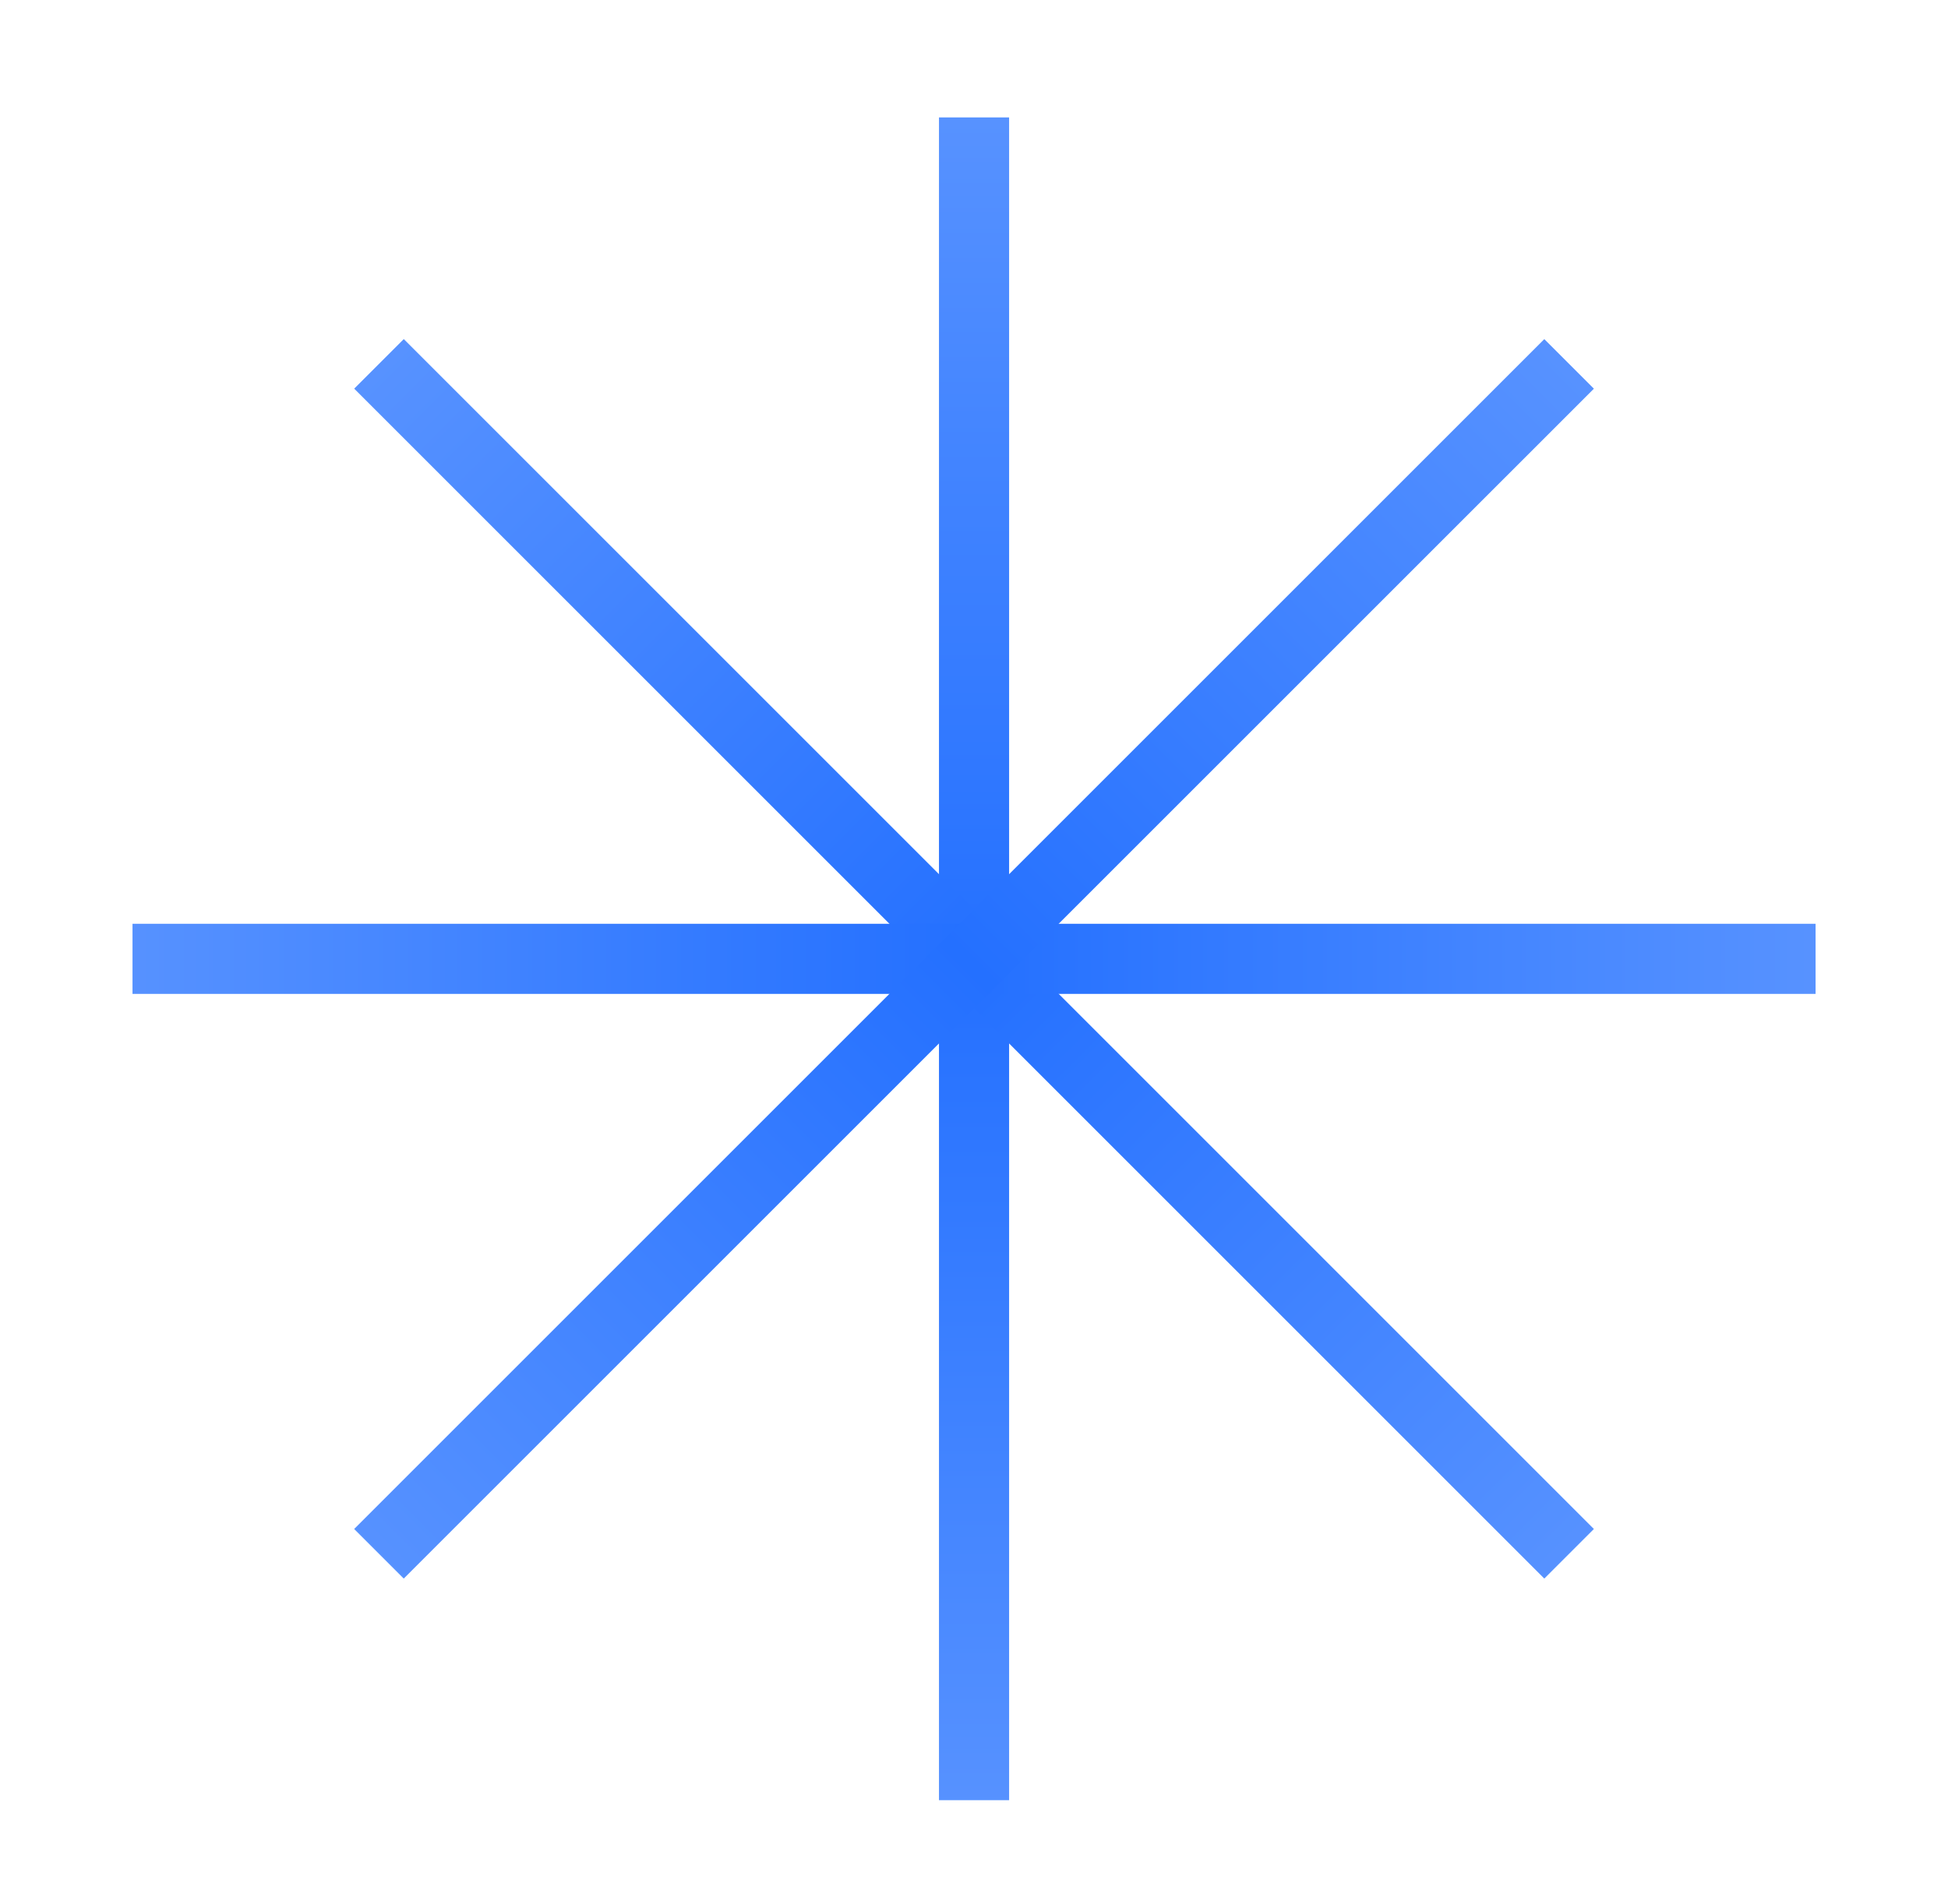
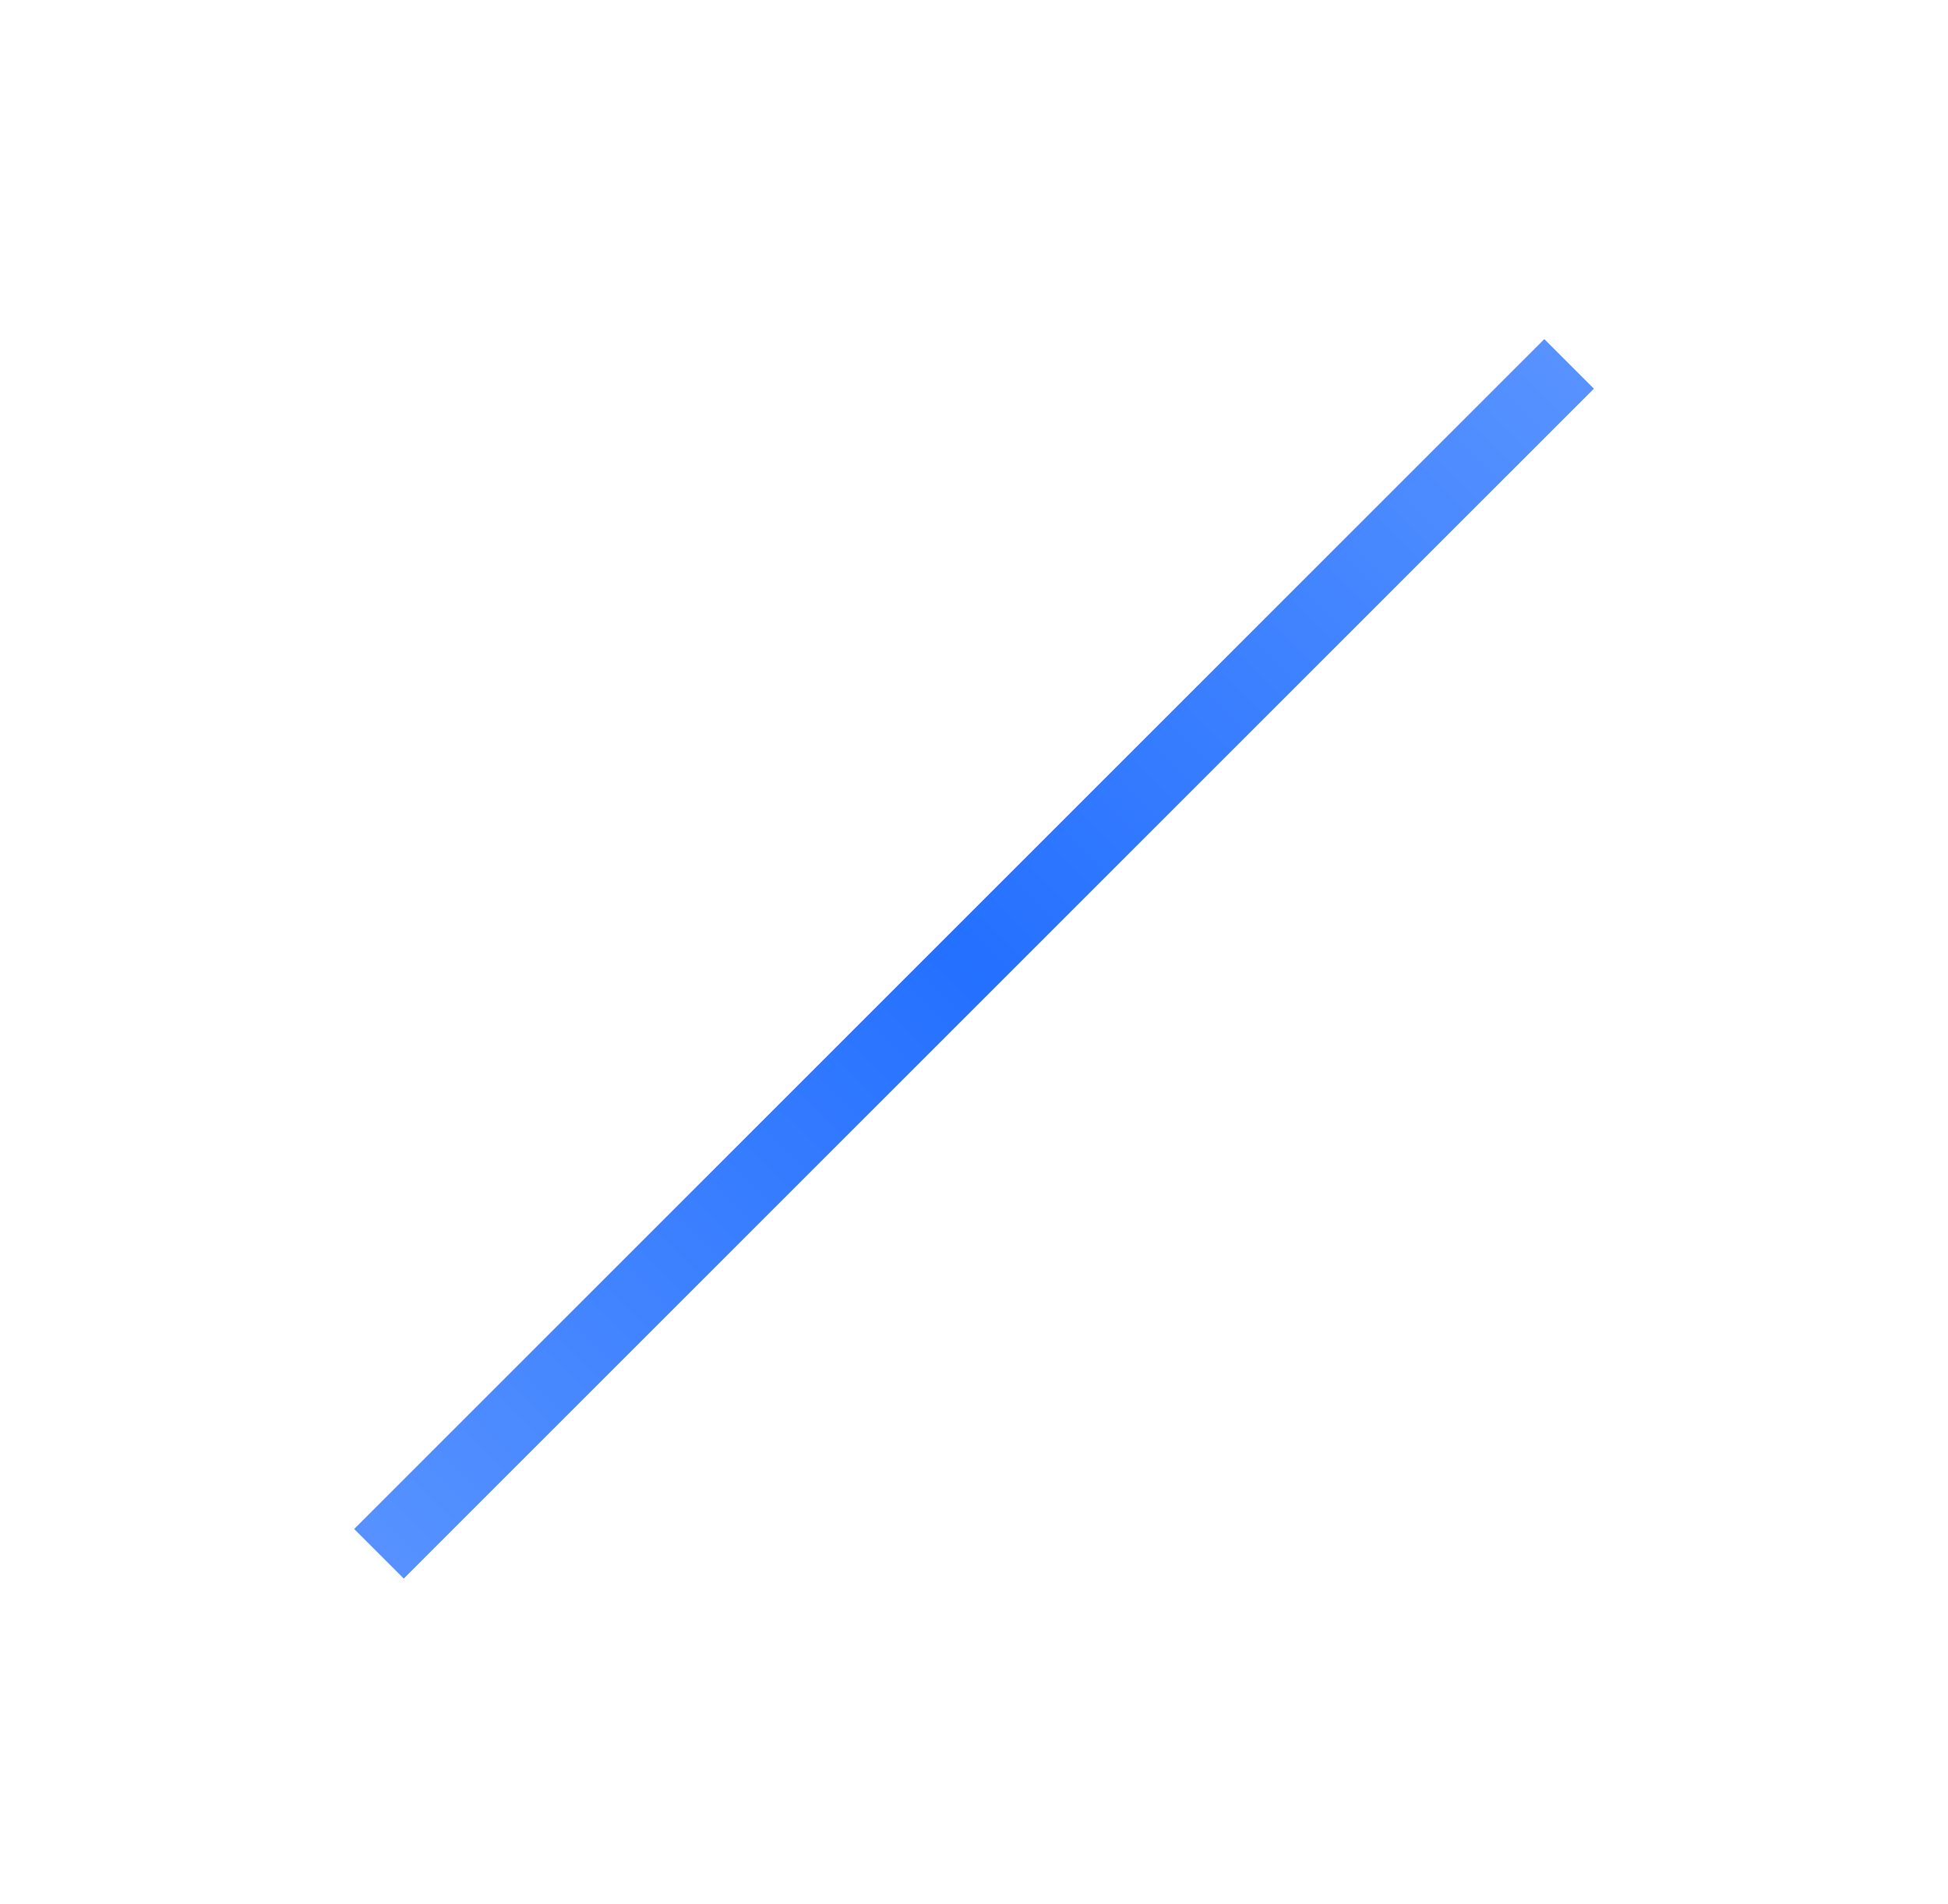
<svg xmlns="http://www.w3.org/2000/svg" width="45" height="44" viewBox="0 0 45 44" fill="none">
-   <path d="M22.501 2.713L22.501 41.593" stroke="url(#paint0_linear_301_1900)" stroke-width="1.62" />
-   <path d="M8.755 8.407L36.247 35.9" stroke="url(#paint1_linear_301_1900)" stroke-width="1.62" />
-   <path d="M41.941 22.154L3.061 22.154" stroke="url(#paint2_linear_301_1900)" stroke-width="1.62" />
  <path d="M36.247 8.408L8.754 35.9" stroke="url(#paint3_linear_301_1900)" stroke-width="1.62" />
  <defs>
    <linearGradient id="paint0_linear_301_1900" x1="22.882" y1="2.789" x2="22.882" y2="41.843" gradientUnits="userSpaceOnUse">
      <stop stop-color="#5792FF" />
      <stop offset="0.5" stop-color="#2470FF" />
      <stop offset="1" stop-color="#5792FF" />
    </linearGradient>
    <linearGradient id="paint1_linear_301_1900" x1="9.078" y1="8.191" x2="36.694" y2="35.806" gradientUnits="userSpaceOnUse">
      <stop stop-color="#5792FF" />
      <stop offset="0.5" stop-color="#2470FF" />
      <stop offset="1" stop-color="#5792FF" />
    </linearGradient>
    <linearGradient id="paint2_linear_301_1900" x1="41.865" y1="22.535" x2="2.81" y2="22.535" gradientUnits="userSpaceOnUse">
      <stop stop-color="#5792FF" />
      <stop offset="0.5" stop-color="#2470FF" />
      <stop offset="1" stop-color="#5792FF" />
    </linearGradient>
    <linearGradient id="paint3_linear_301_1900" x1="36.463" y1="8.732" x2="8.847" y2="36.347" gradientUnits="userSpaceOnUse">
      <stop stop-color="#5792FF" />
      <stop offset="0.5" stop-color="#2470FF" />
      <stop offset="1" stop-color="#5792FF" />
    </linearGradient>
  </defs>
</svg>